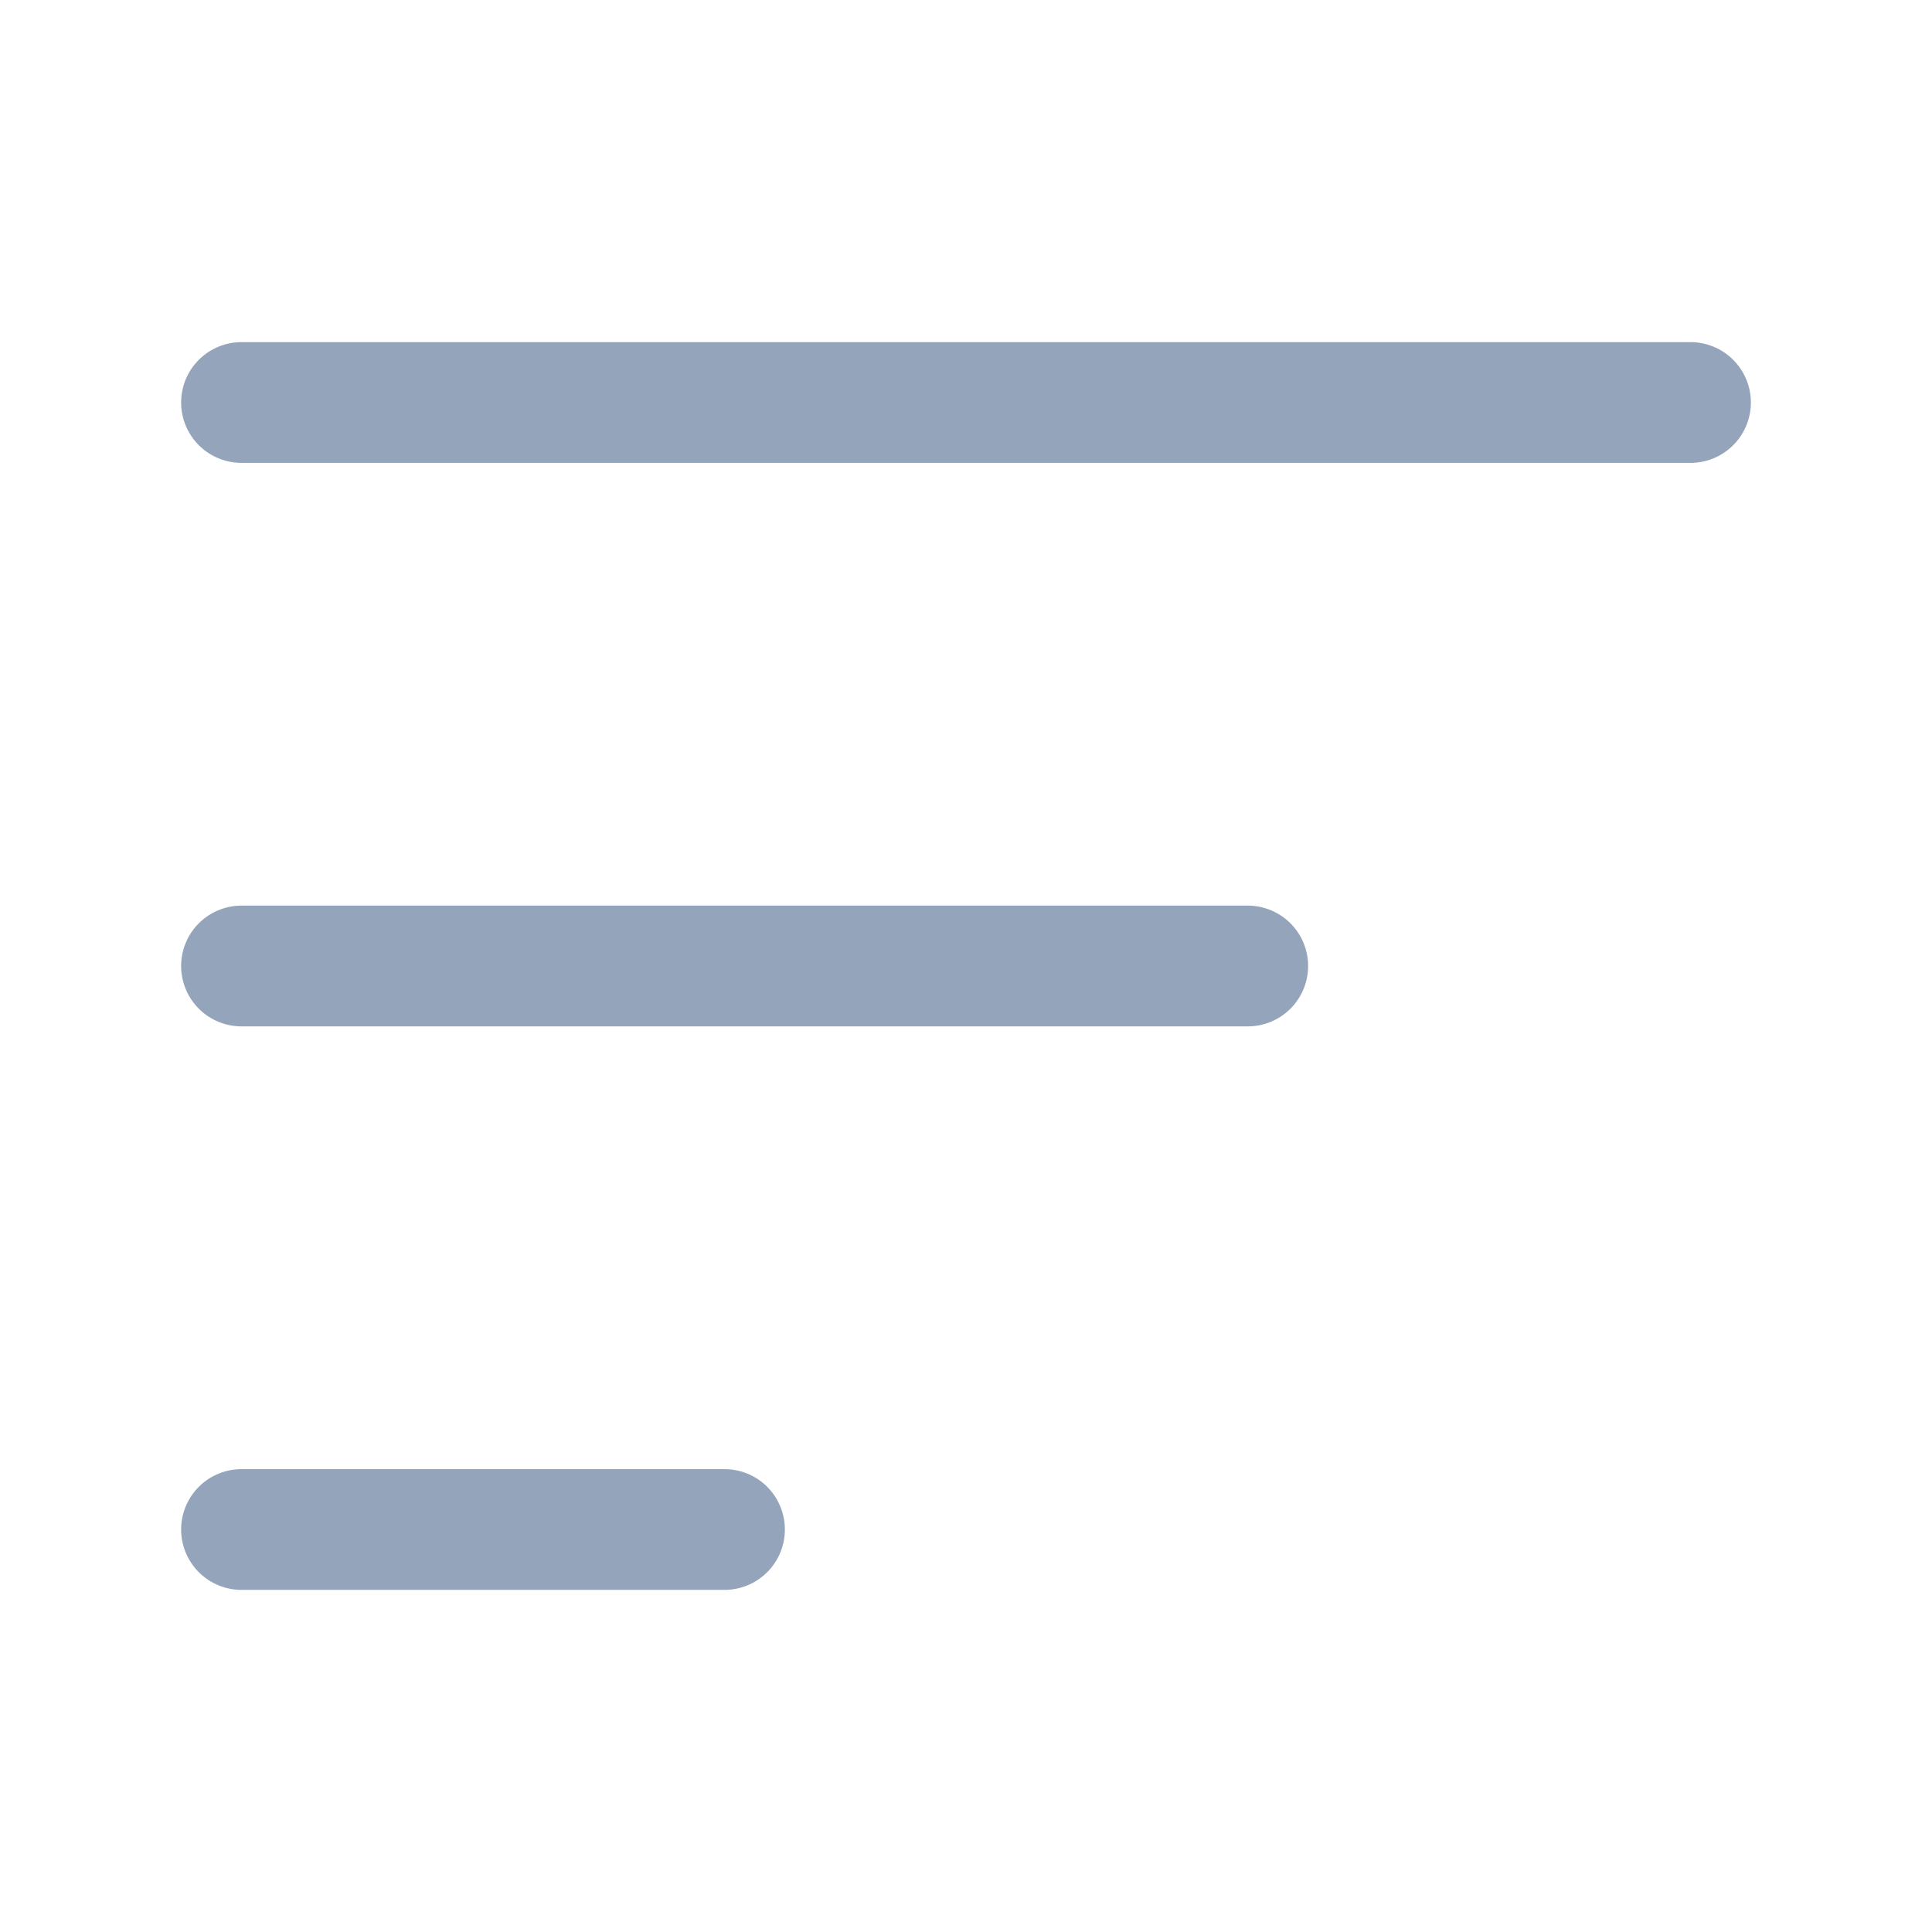
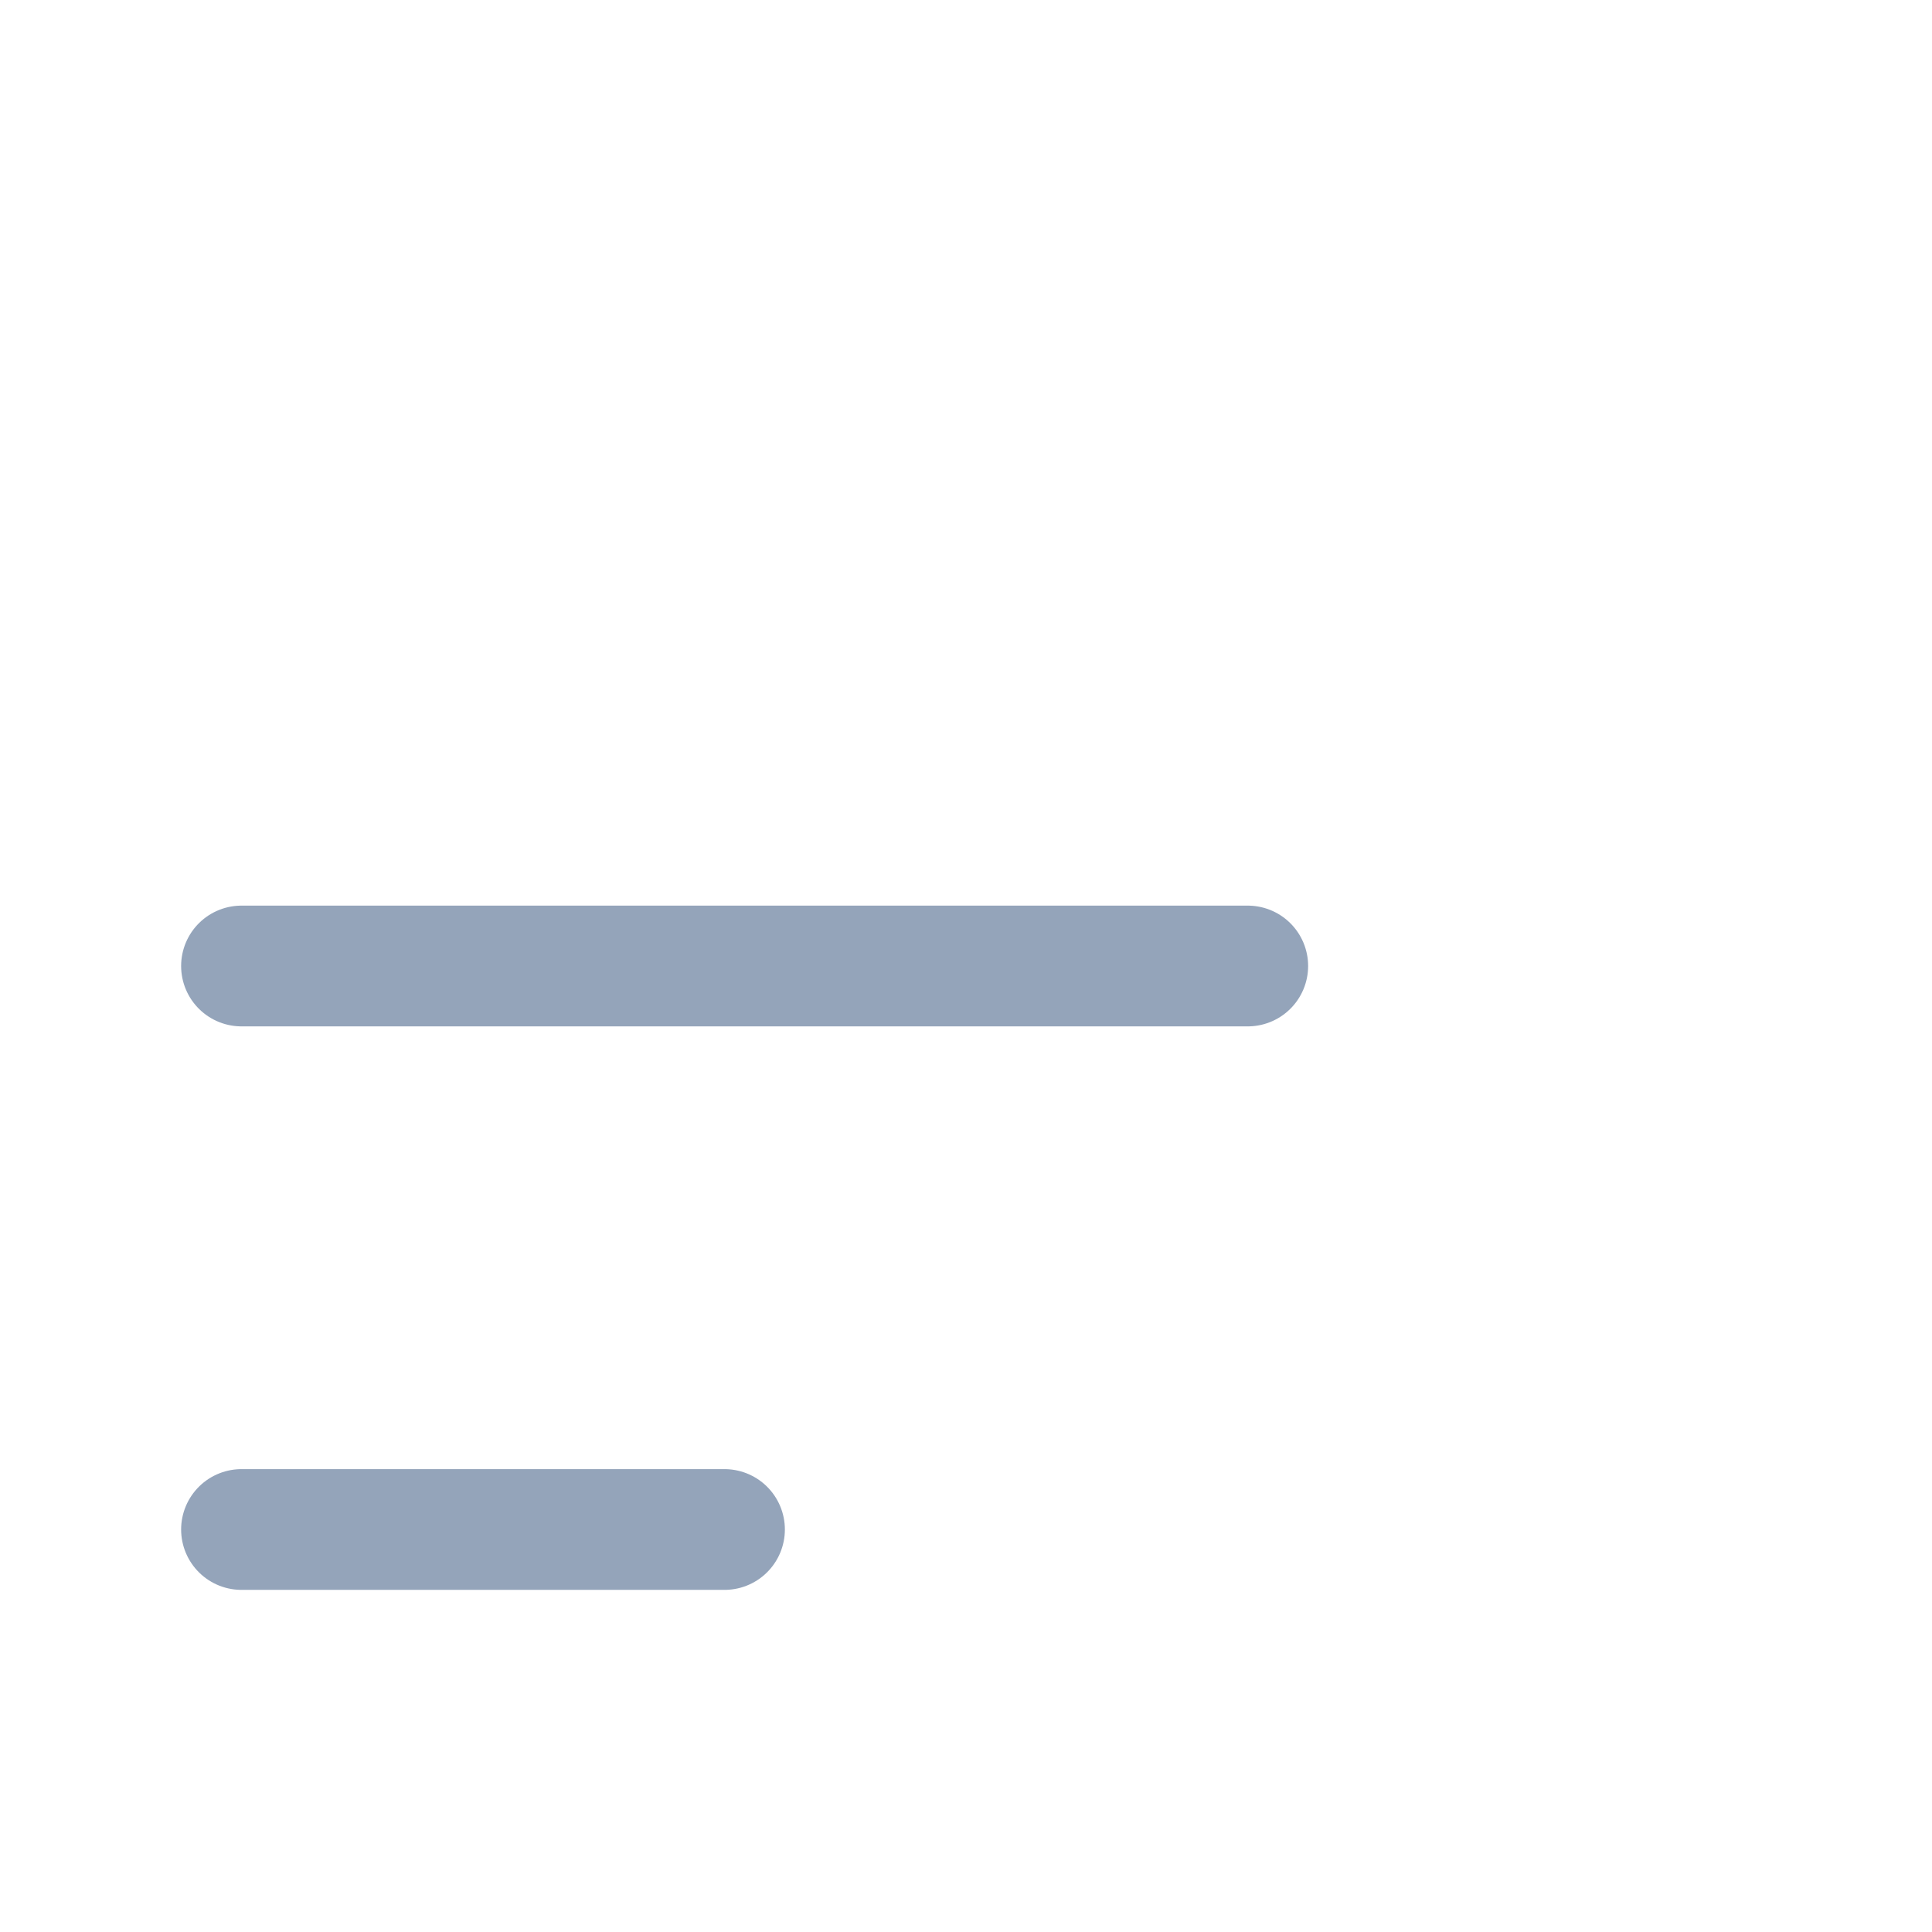
<svg xmlns="http://www.w3.org/2000/svg" width="24" height="24" viewBox="0 0 24 24" fill="none">
  <path d="M9 19H3" stroke="#94A4BA" stroke-width="1.5" stroke-linecap="round" stroke-linejoin="round" />
  <path d="M15.5 12H3" stroke="#94A4BA" stroke-width="1.5" stroke-linecap="round" stroke-linejoin="round" />
-   <path d="M21 5H3" stroke="#94A4BA" stroke-width="1.5" stroke-linecap="round" stroke-linejoin="round" />
</svg>